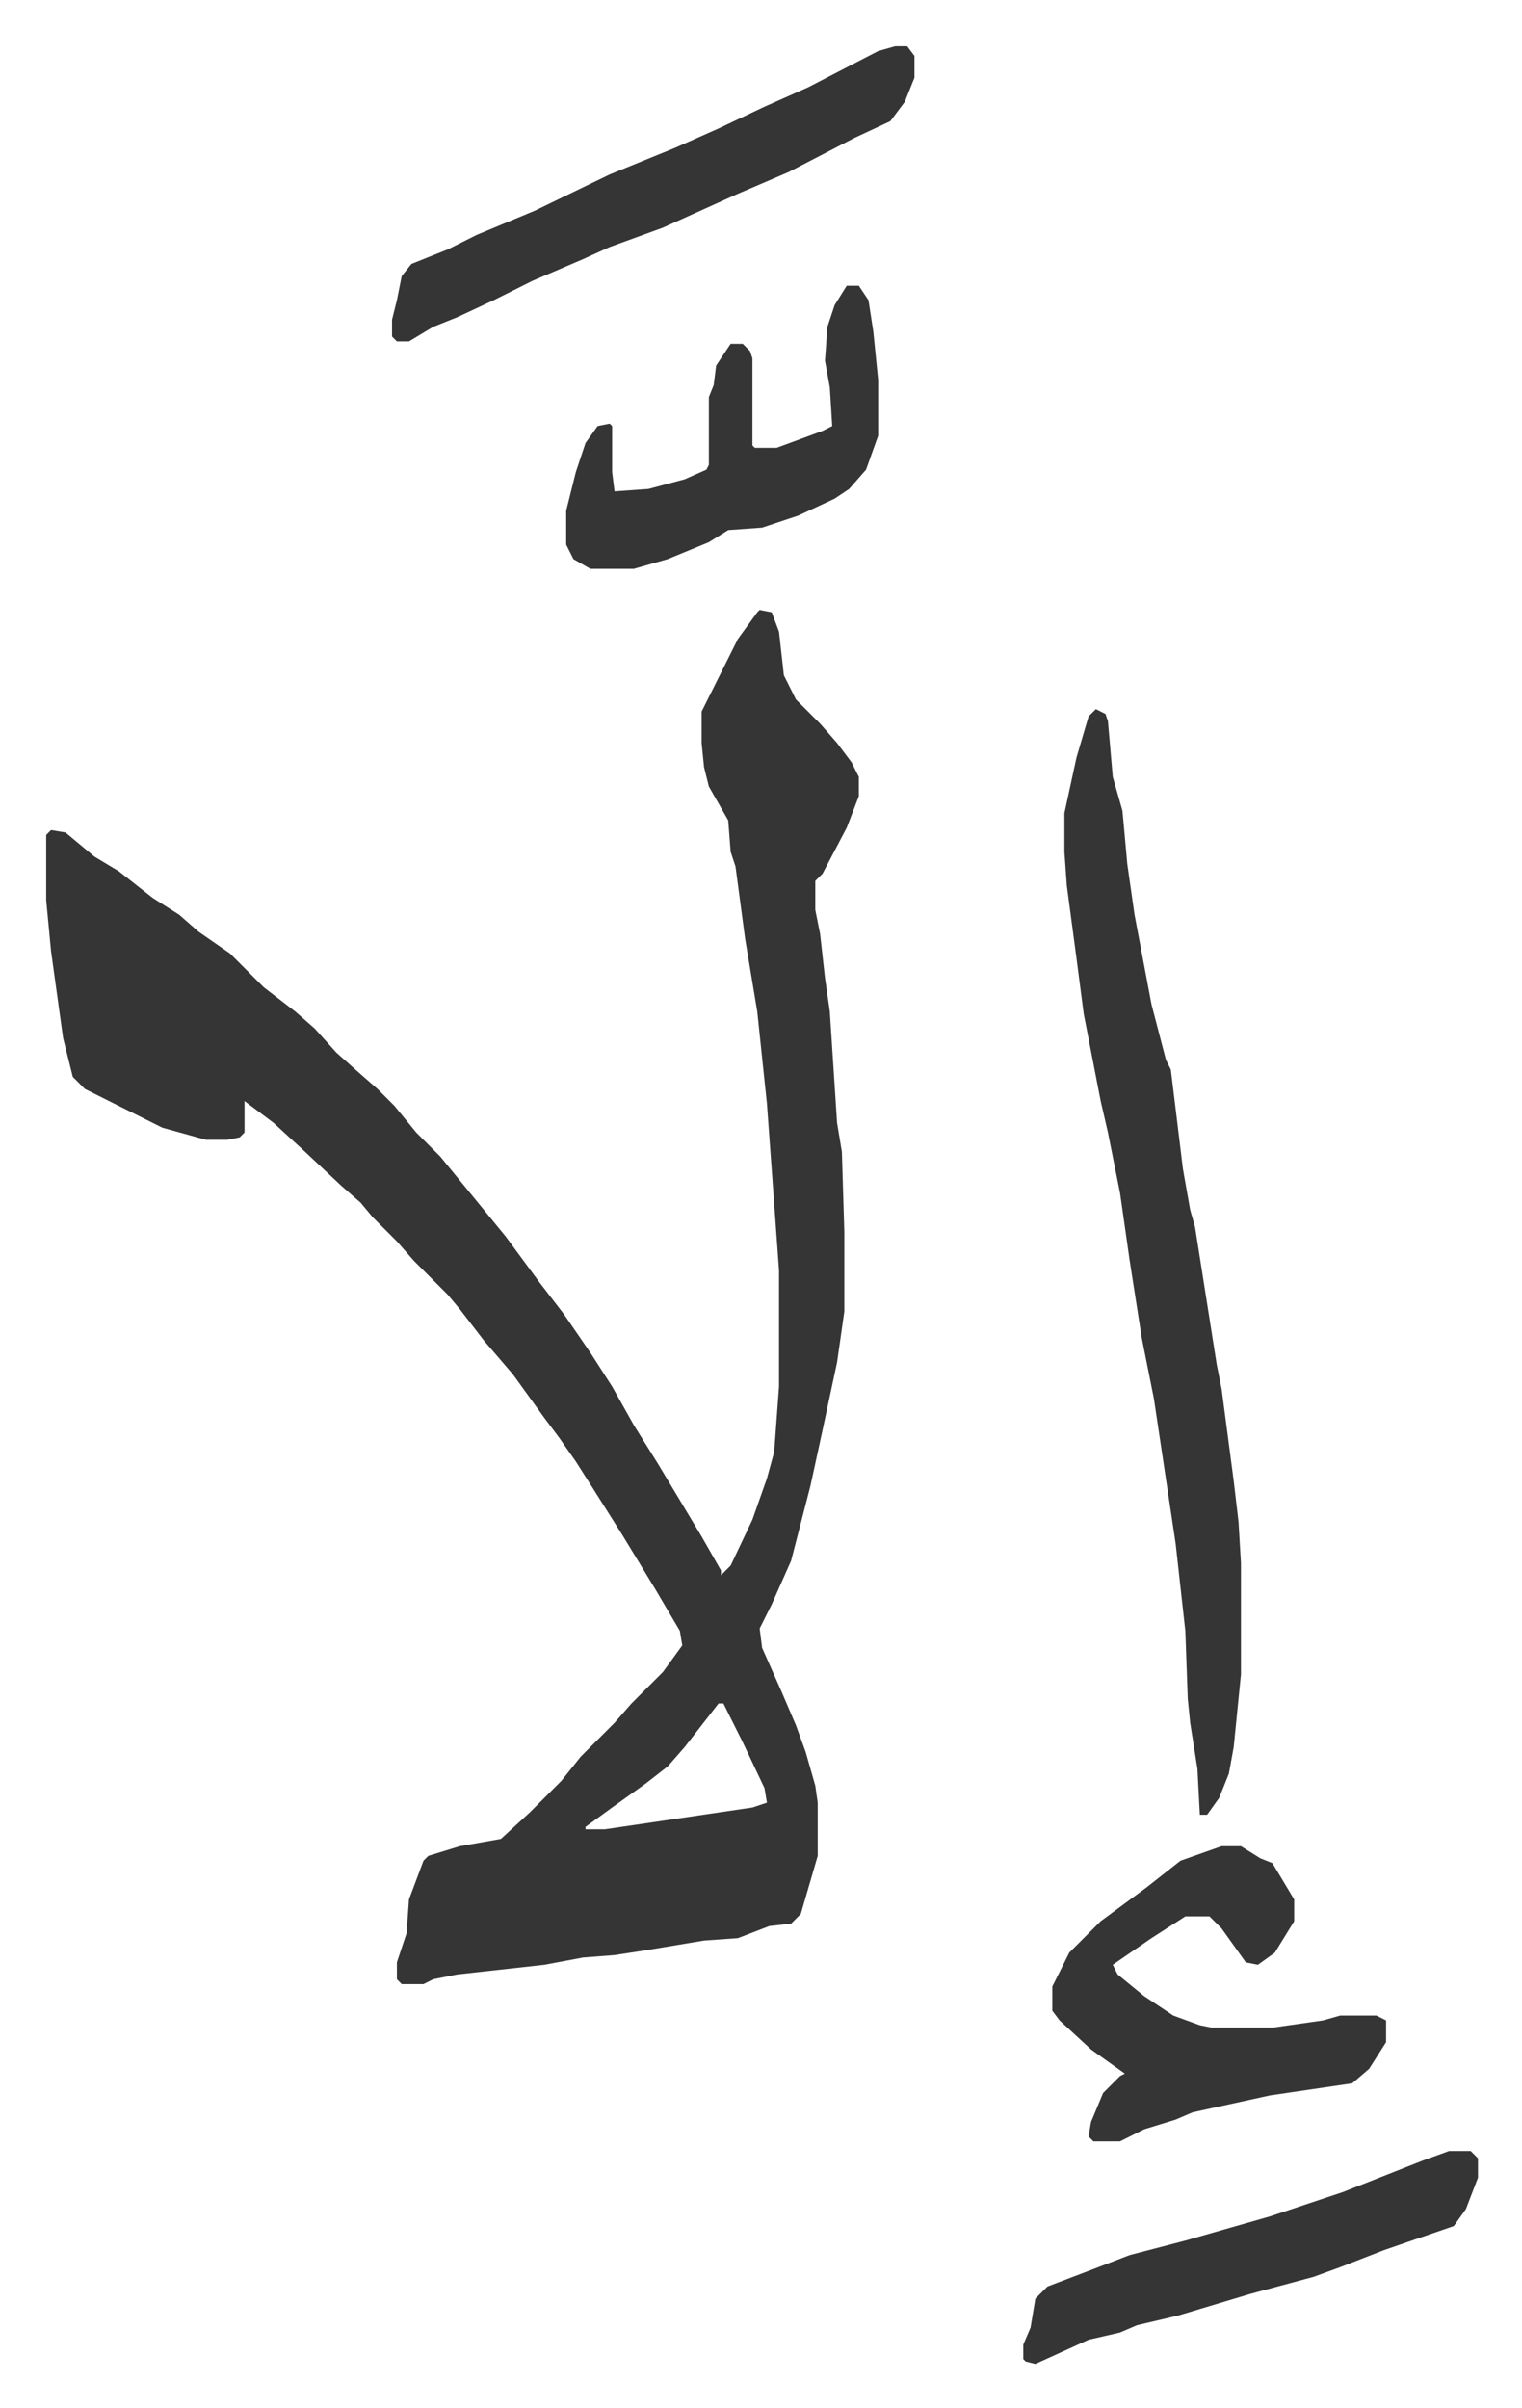
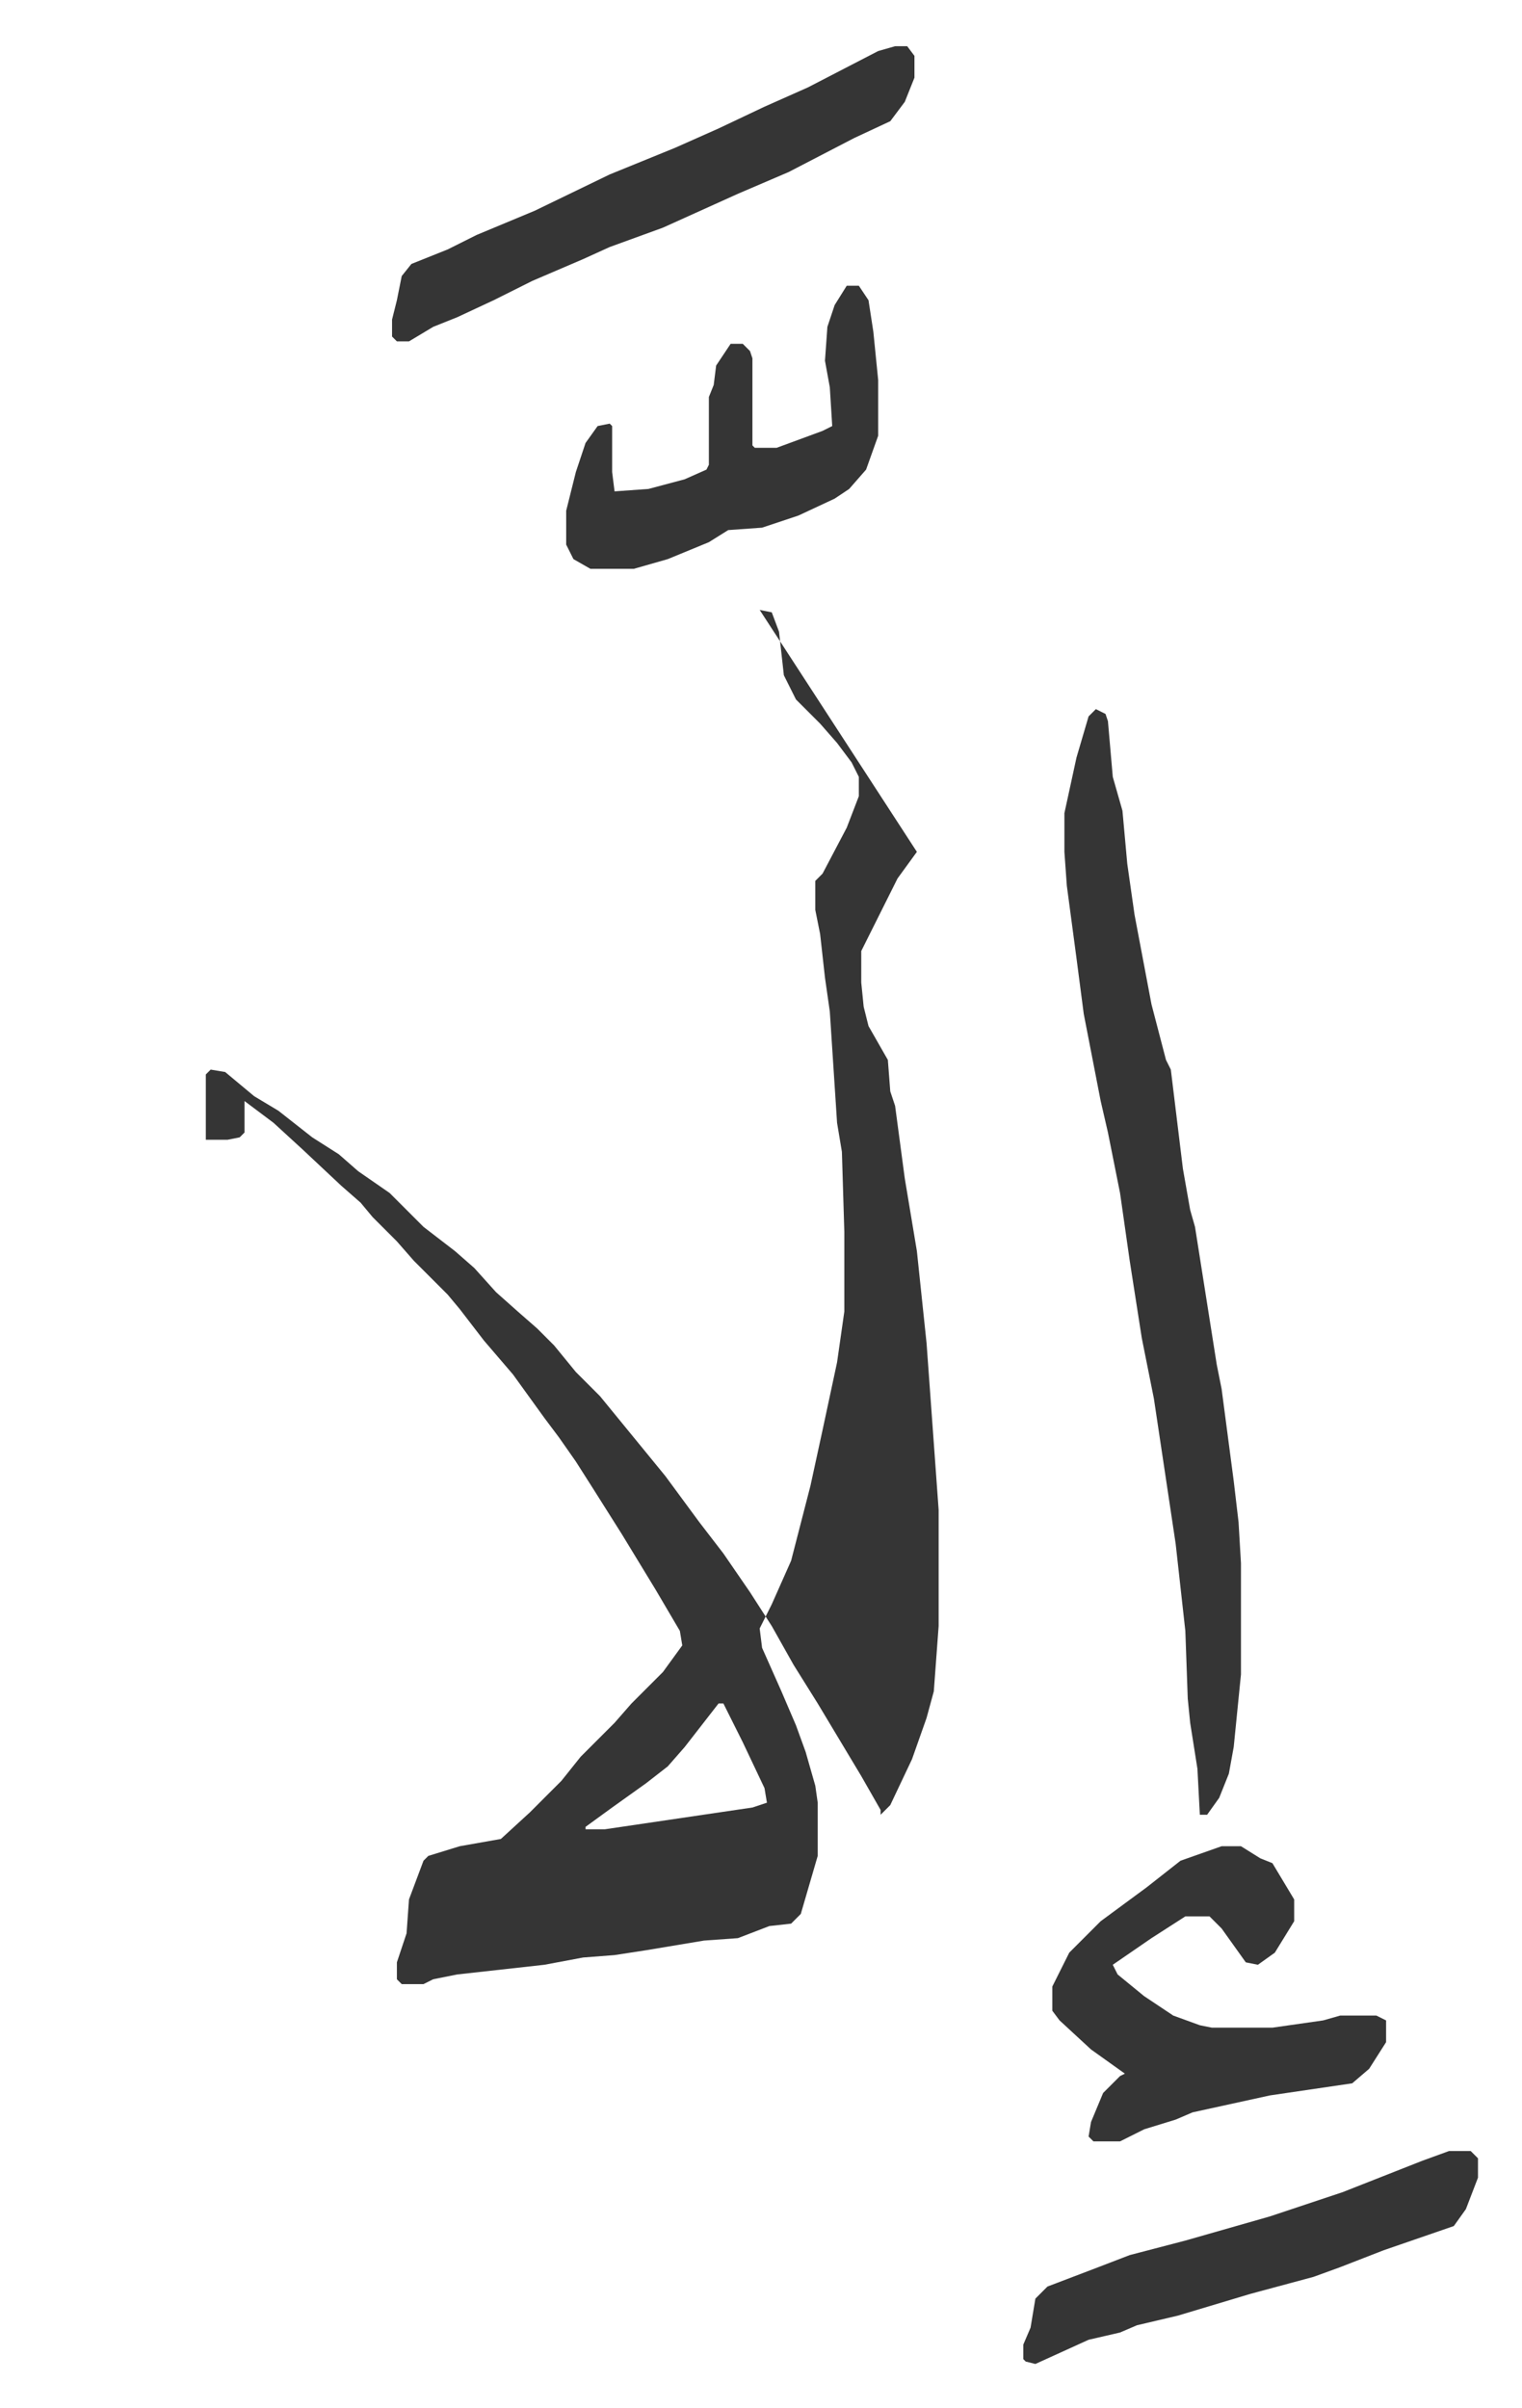
<svg xmlns="http://www.w3.org/2000/svg" viewBox="-19.1 174.9 629.3 995.3">
-   <path fill="#353535" id="rule_normal" d="m295 427 5 1 3 8 2 18 5 10 10 10 7 8 6 8 3 6v8l-5 13-10 19-3 3v12l2 10 2 18 2 14 3 46 2 12 1 33v33l-3 21-6 28-5 23-8 31-8 18-5 10 1 8 8 18 6 14 4 11 4 14 1 7v22l-7 24-4 4-9 1-13 5-14 1-24 4-13 2-13 1-16 3-36 4-10 2-4 2h-9l-2-2v-7l4-12 1-14 6-16 2-2 13-4 17-3 12-11 13-13 8-10 14-14 7-8 8-8 5-5 8-11-1-6-10-17-14-23-12-19-7-11-7-10-6-8-13-18-12-14-10-13-5-6-5-5-9-9-7-8-10-10-5-6-8-7-16-15-12-11-12-9v13l-2 2-5 1h-9l-18-5-16-8-16-8-5-5-4-16-5-36-2-21v-27l2-2 6 1 12 10 10 6 14 11 11 7 8 7 13 9 14 14 13 10 8 7 9 10 9 8 8 7 7 7 9 11 10 10 9 11 9 11 9 11 14 19 10 13 11 16 9 14 9 16 10 16 9 15 9 15 8 14v2l4-4 9-19 6-17 3-11 2-27v-48l-5-69-4-38-5-30-4-30-2-6-1-13-8-14-2-8-1-10v-13l15-30 8-11zm-17 452-14 18-7 8-9 7-14 10-11 8v1h8l61-9 6-2-1-6-9-19-8-16zm156-411 4 2 1 3 2 23 4 14 2 22 3 21 7 37 6 23 2 4 5 41 3 17 2 7 3 19 6 38 2 10 5 38 2 17 1 17v46l-3 30-2 11-4 10-5 7h-3l-1-19-3-19-1-10-1-28-4-36-3-20-3-20-3-20-5-25-5-32-4-28-5-25-3-13-7-36-3-23-4-30-1-14v-16l5-23 5-17zm52 470h8l8 5 5 2 9 15v9l-8 13-7 5-5-1-10-14-5-5h-10l-14 9-16 11 2 4 11 9 12 8 11 4 5 1h25l21-3 7-2h15l4 2v9l-7 11-7 6-34 5-32 7-7 3-13 4-10 5h-11l-2-2 1-6 5-12 7-7 2-1-14-10-13-12-3-4v-10l7-14 13-13 19-14 14-11zM351 194h5l3 4v9l-4 10-6 8-15 7-27 14-21 9-31 14-22 8-11 5-21 9-16 8-15 7-10 4-10 6h-5l-2-2v-7l2-8 2-10 4-5 15-6 12-6 24-10 31-15 27-11 18-8 19-9 18-8 29-15zm-20 99h5l4 6 2 13 2 20v23l-5 14-7 8-6 4-15 7-15 5-14 1-8 5-17 7-14 4h-18l-7-4-3-6v-14l4-16 4-12 5-7 5-1 1 1v19l1 8 14-1 15-4 9-4 1-2v-28l2-5 1-8 6-9h5l3 3 1 3v36l1 1h9l19-7 4-2-1-16-2-11 1-14 3-9zm249 771h9l3 3v8l-5 13-5 7-29 10-18 7-11 4-26 7-30 9-17 4-7 3-13 3-22 10-4-1-1-1v-6l3-7 2-12 5-5 21-8 13-5 23-6 21-6 14-4 30-10 33-13z" />
+   <path fill="#353535" id="rule_normal" d="m295 427 5 1 3 8 2 18 5 10 10 10 7 8 6 8 3 6v8l-5 13-10 19-3 3v12l2 10 2 18 2 14 3 46 2 12 1 33v33l-3 21-6 28-5 23-8 31-8 18-5 10 1 8 8 18 6 14 4 11 4 14 1 7v22l-7 24-4 4-9 1-13 5-14 1-24 4-13 2-13 1-16 3-36 4-10 2-4 2h-9l-2-2v-7l4-12 1-14 6-16 2-2 13-4 17-3 12-11 13-13 8-10 14-14 7-8 8-8 5-5 8-11-1-6-10-17-14-23-12-19-7-11-7-10-6-8-13-18-12-14-10-13-5-6-5-5-9-9-7-8-10-10-5-6-8-7-16-15-12-11-12-9v13l-2 2-5 1h-9v-27l2-2 6 1 12 10 10 6 14 11 11 7 8 7 13 9 14 14 13 10 8 7 9 10 9 8 8 7 7 7 9 11 10 10 9 11 9 11 9 11 14 19 10 13 11 16 9 14 9 16 10 16 9 15 9 15 8 14v2l4-4 9-19 6-17 3-11 2-27v-48l-5-69-4-38-5-30-4-30-2-6-1-13-8-14-2-8-1-10v-13l15-30 8-11zm-17 452-14 18-7 8-9 7-14 10-11 8v1h8l61-9 6-2-1-6-9-19-8-16zm156-411 4 2 1 3 2 23 4 14 2 22 3 21 7 37 6 23 2 4 5 41 3 17 2 7 3 19 6 38 2 10 5 38 2 17 1 17v46l-3 30-2 11-4 10-5 7h-3l-1-19-3-19-1-10-1-28-4-36-3-20-3-20-3-20-5-25-5-32-4-28-5-25-3-13-7-36-3-23-4-30-1-14v-16l5-23 5-17zm52 470h8l8 5 5 2 9 15v9l-8 13-7 5-5-1-10-14-5-5h-10l-14 9-16 11 2 4 11 9 12 8 11 4 5 1h25l21-3 7-2h15l4 2v9l-7 11-7 6-34 5-32 7-7 3-13 4-10 5h-11l-2-2 1-6 5-12 7-7 2-1-14-10-13-12-3-4v-10l7-14 13-13 19-14 14-11zM351 194h5l3 4v9l-4 10-6 8-15 7-27 14-21 9-31 14-22 8-11 5-21 9-16 8-15 7-10 4-10 6h-5l-2-2v-7l2-8 2-10 4-5 15-6 12-6 24-10 31-15 27-11 18-8 19-9 18-8 29-15zm-20 99h5l4 6 2 13 2 20v23l-5 14-7 8-6 4-15 7-15 5-14 1-8 5-17 7-14 4h-18l-7-4-3-6v-14l4-16 4-12 5-7 5-1 1 1v19l1 8 14-1 15-4 9-4 1-2v-28l2-5 1-8 6-9h5l3 3 1 3v36l1 1h9l19-7 4-2-1-16-2-11 1-14 3-9zm249 771h9l3 3v8l-5 13-5 7-29 10-18 7-11 4-26 7-30 9-17 4-7 3-13 3-22 10-4-1-1-1v-6l3-7 2-12 5-5 21-8 13-5 23-6 21-6 14-4 30-10 33-13z" />
</svg>